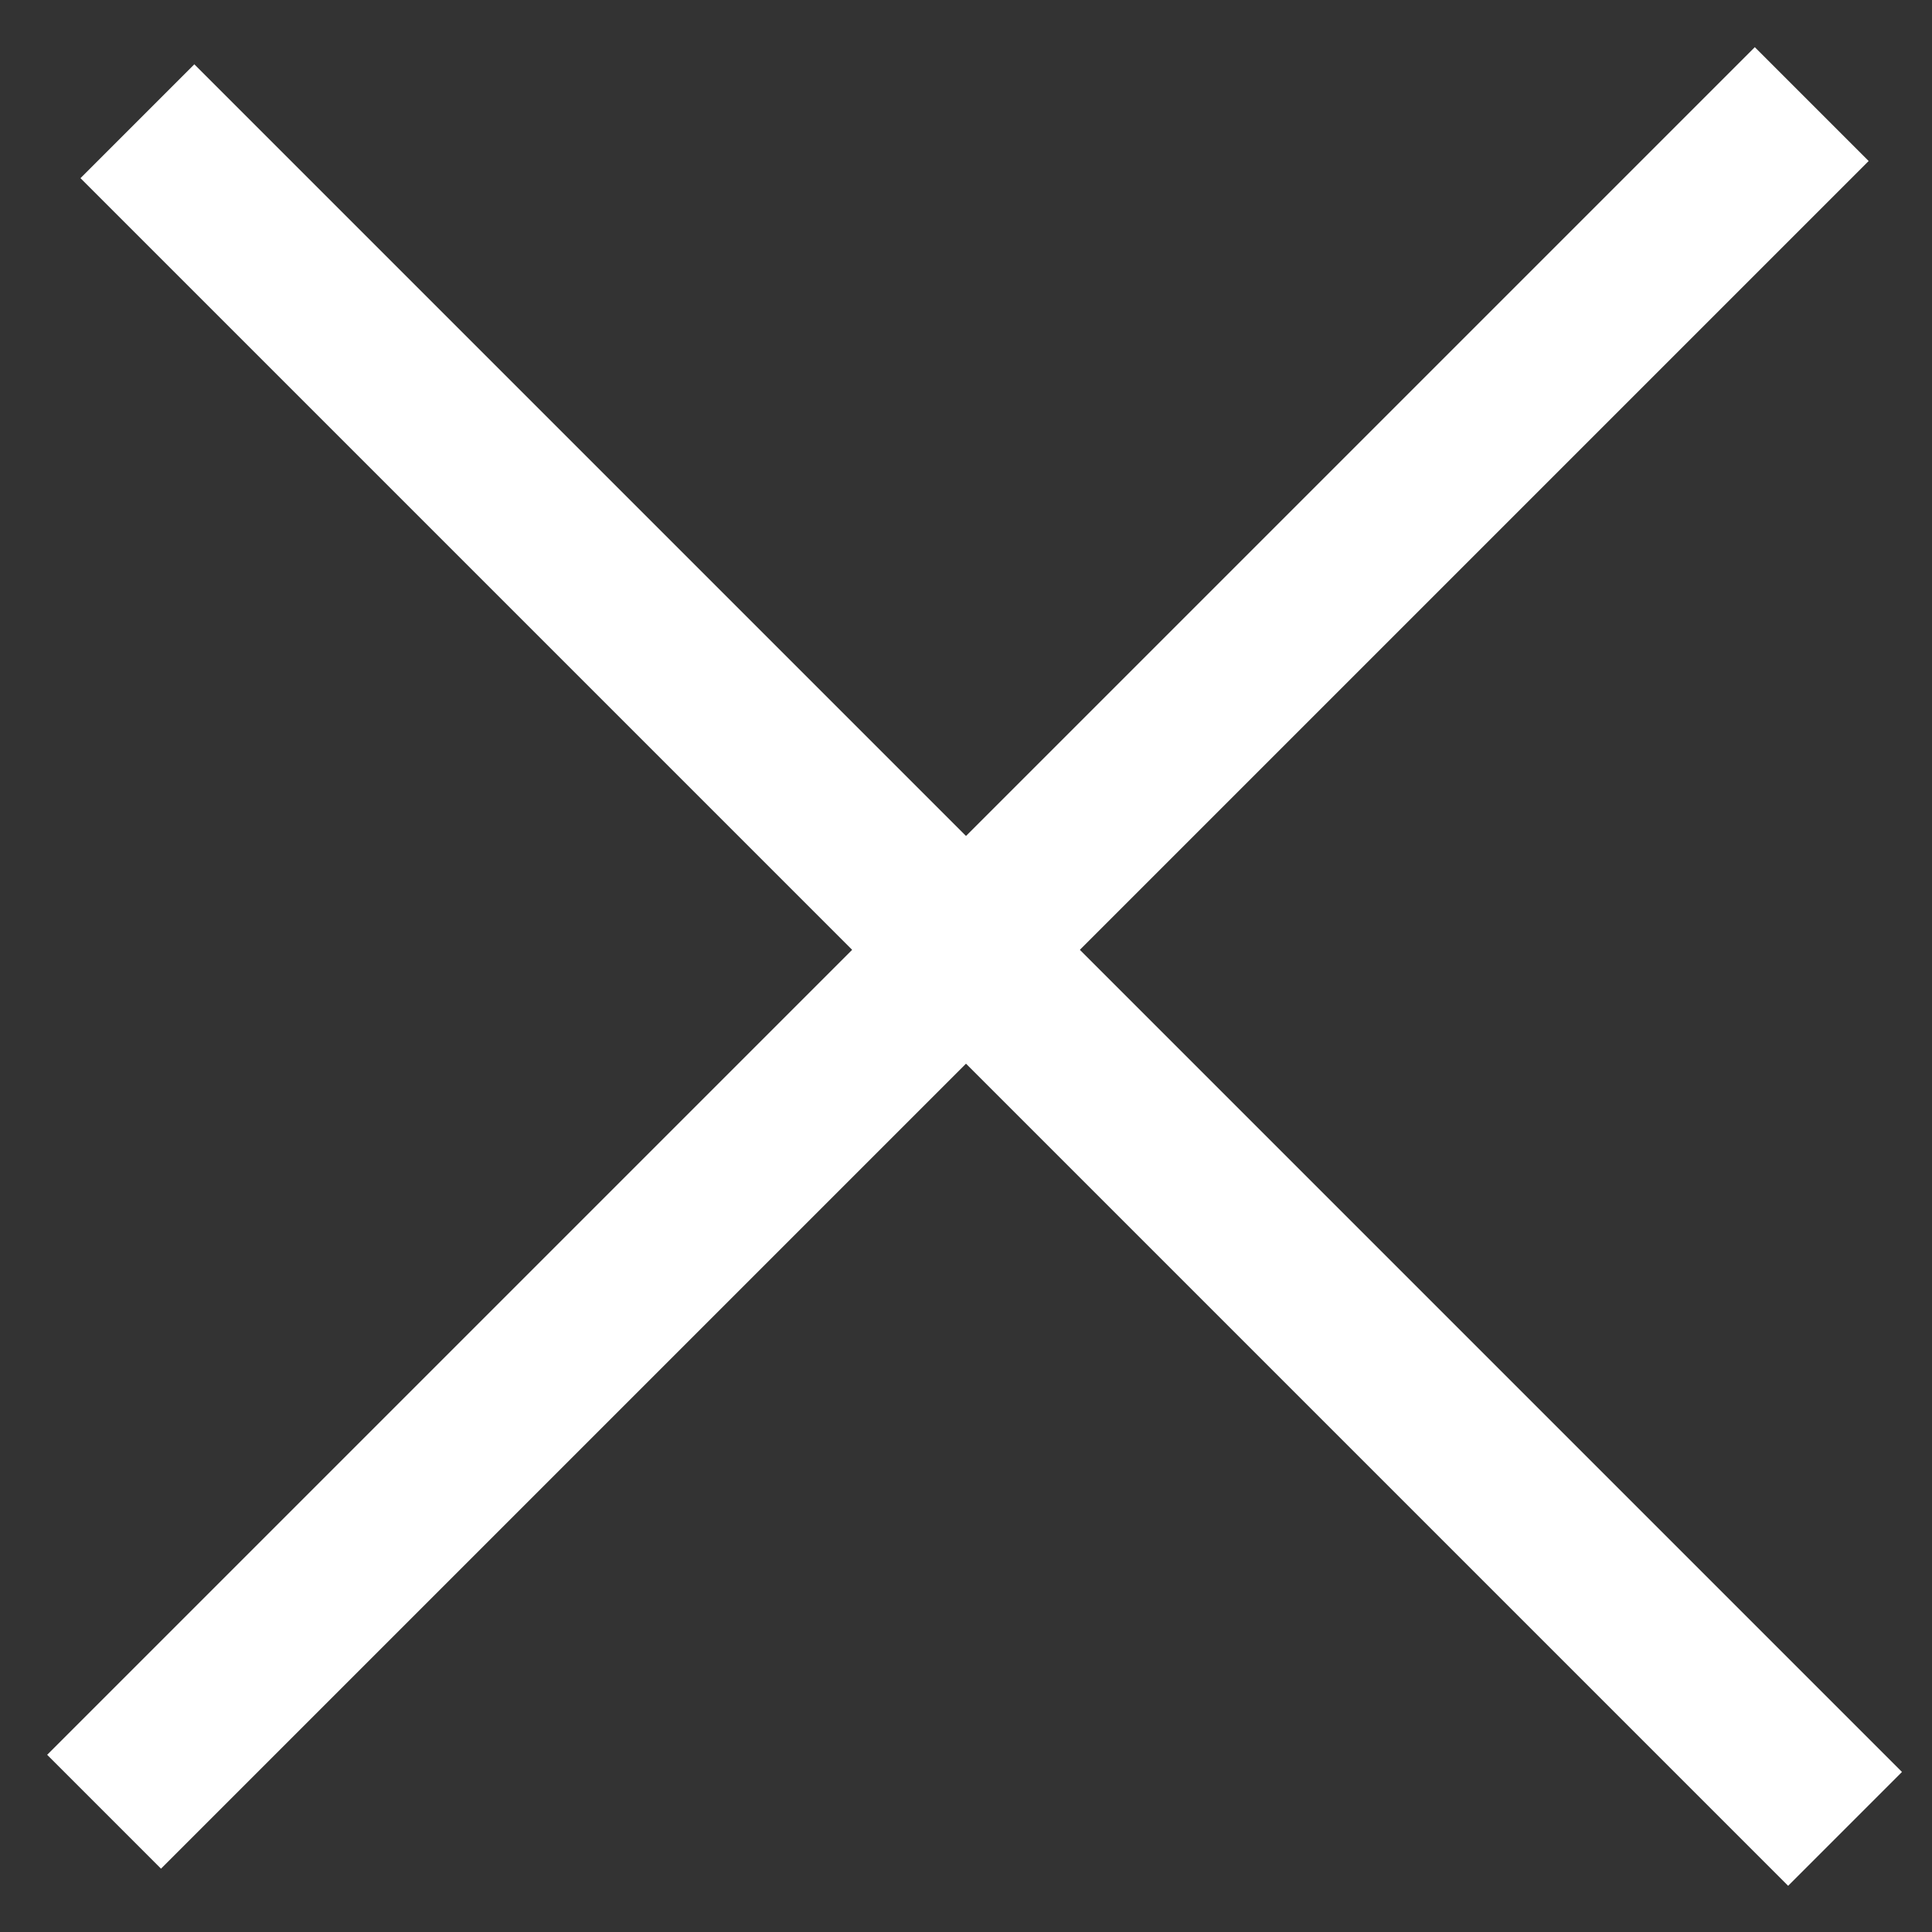
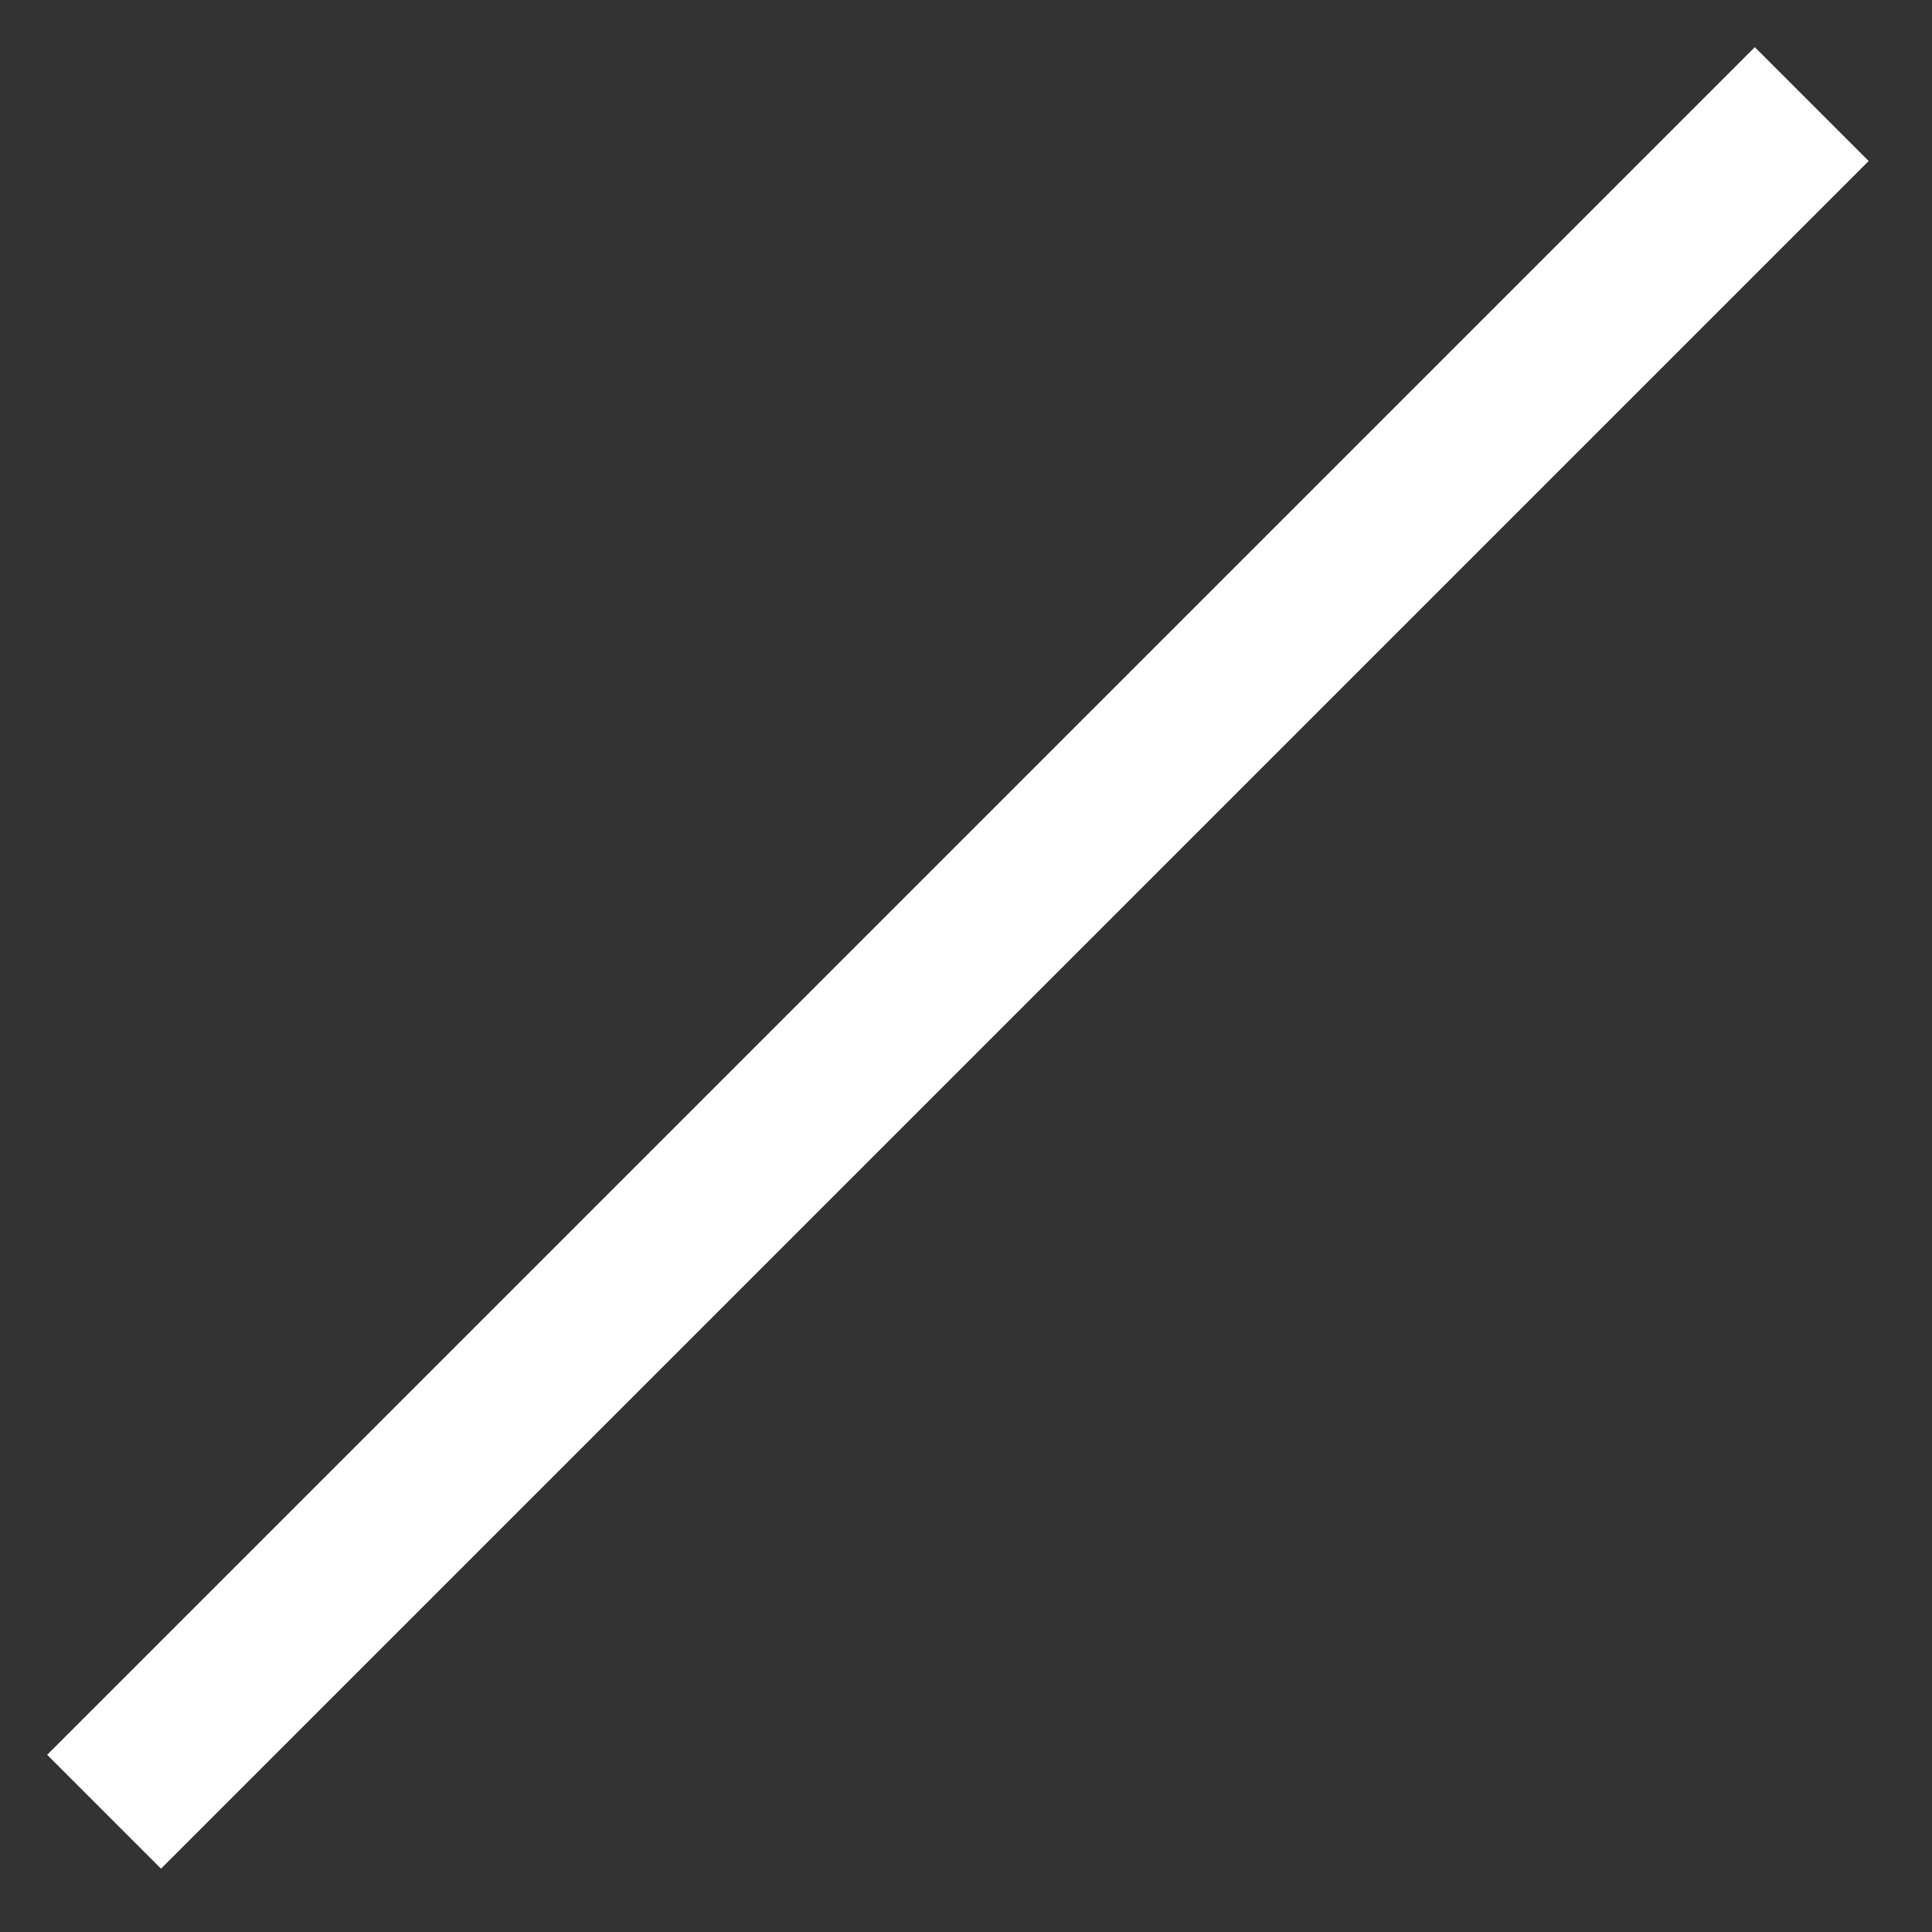
<svg xmlns="http://www.w3.org/2000/svg" width="24" height="24" viewBox="0 0 24 24" fill="none">
  <rect x="0" y="0" width="24" height="24" fill="#333333" stroke="none" />
  <line x1="1.293" y1="22.506" x2="22.506" y2="1.293" stroke="white" stroke-width="2" />
-   <line x1="1.707" y1="1.506" x2="22.92" y2="22.719" stroke="white" stroke-width="2" />
</svg>